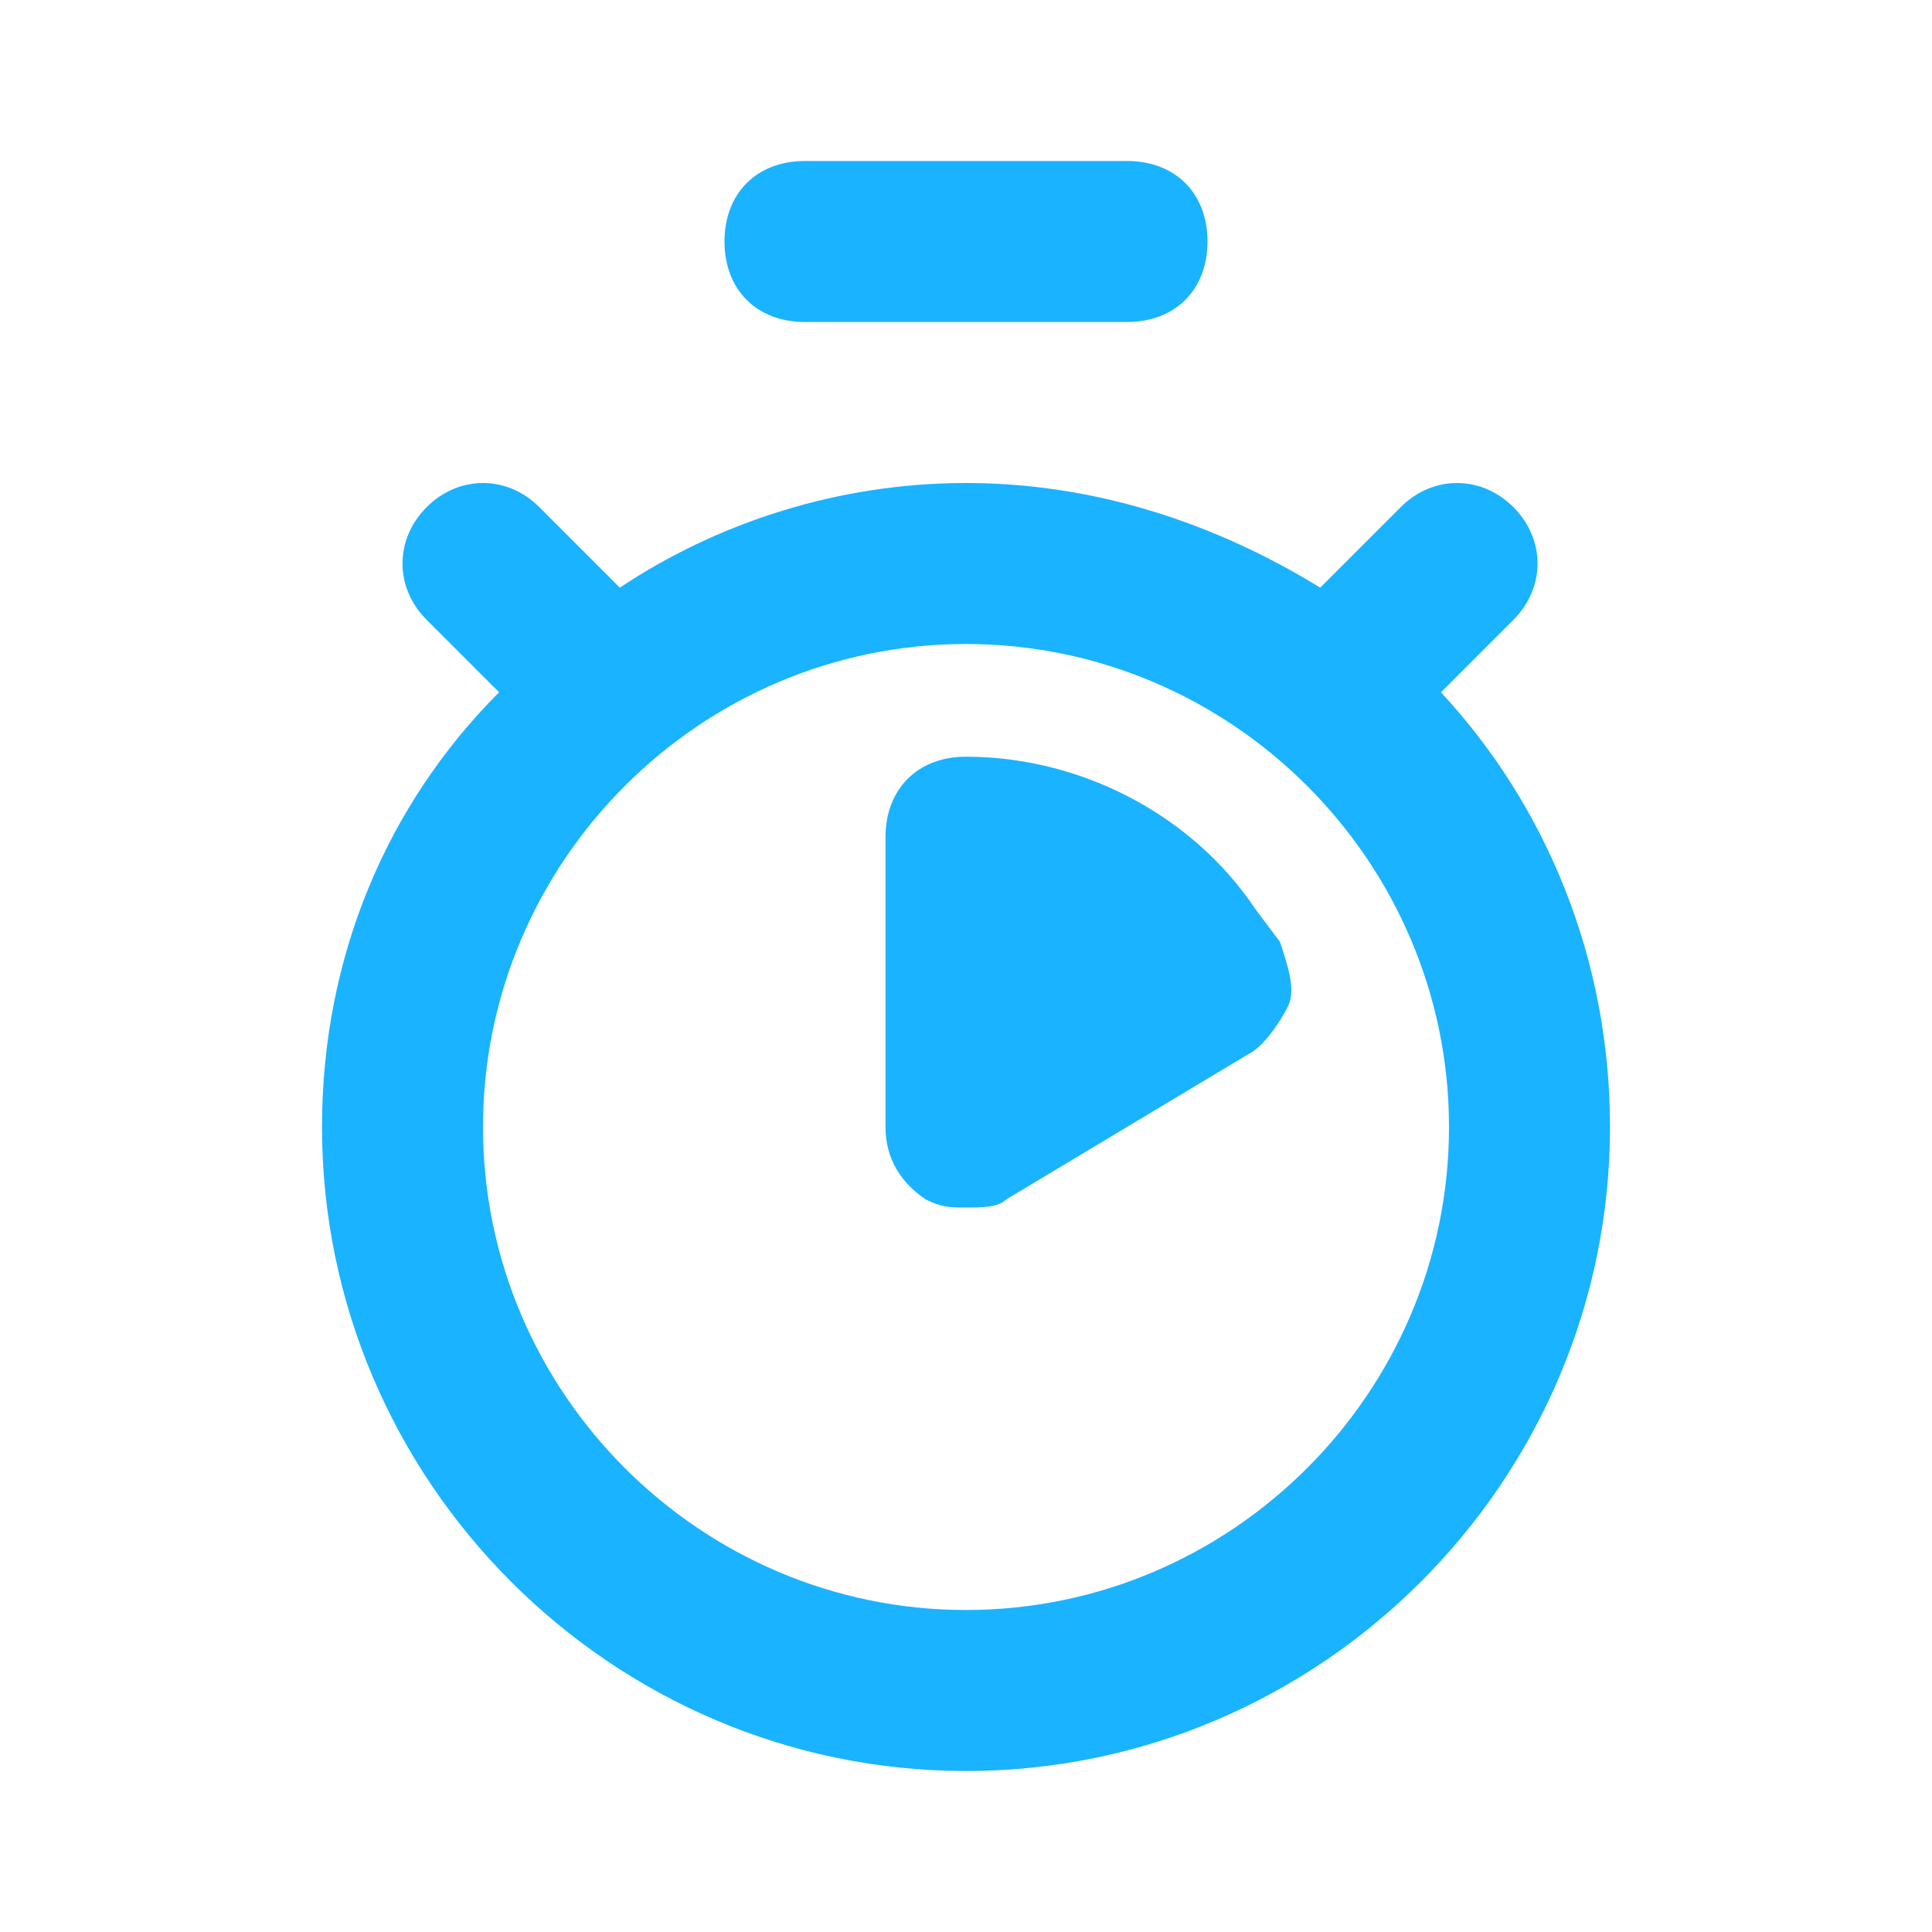
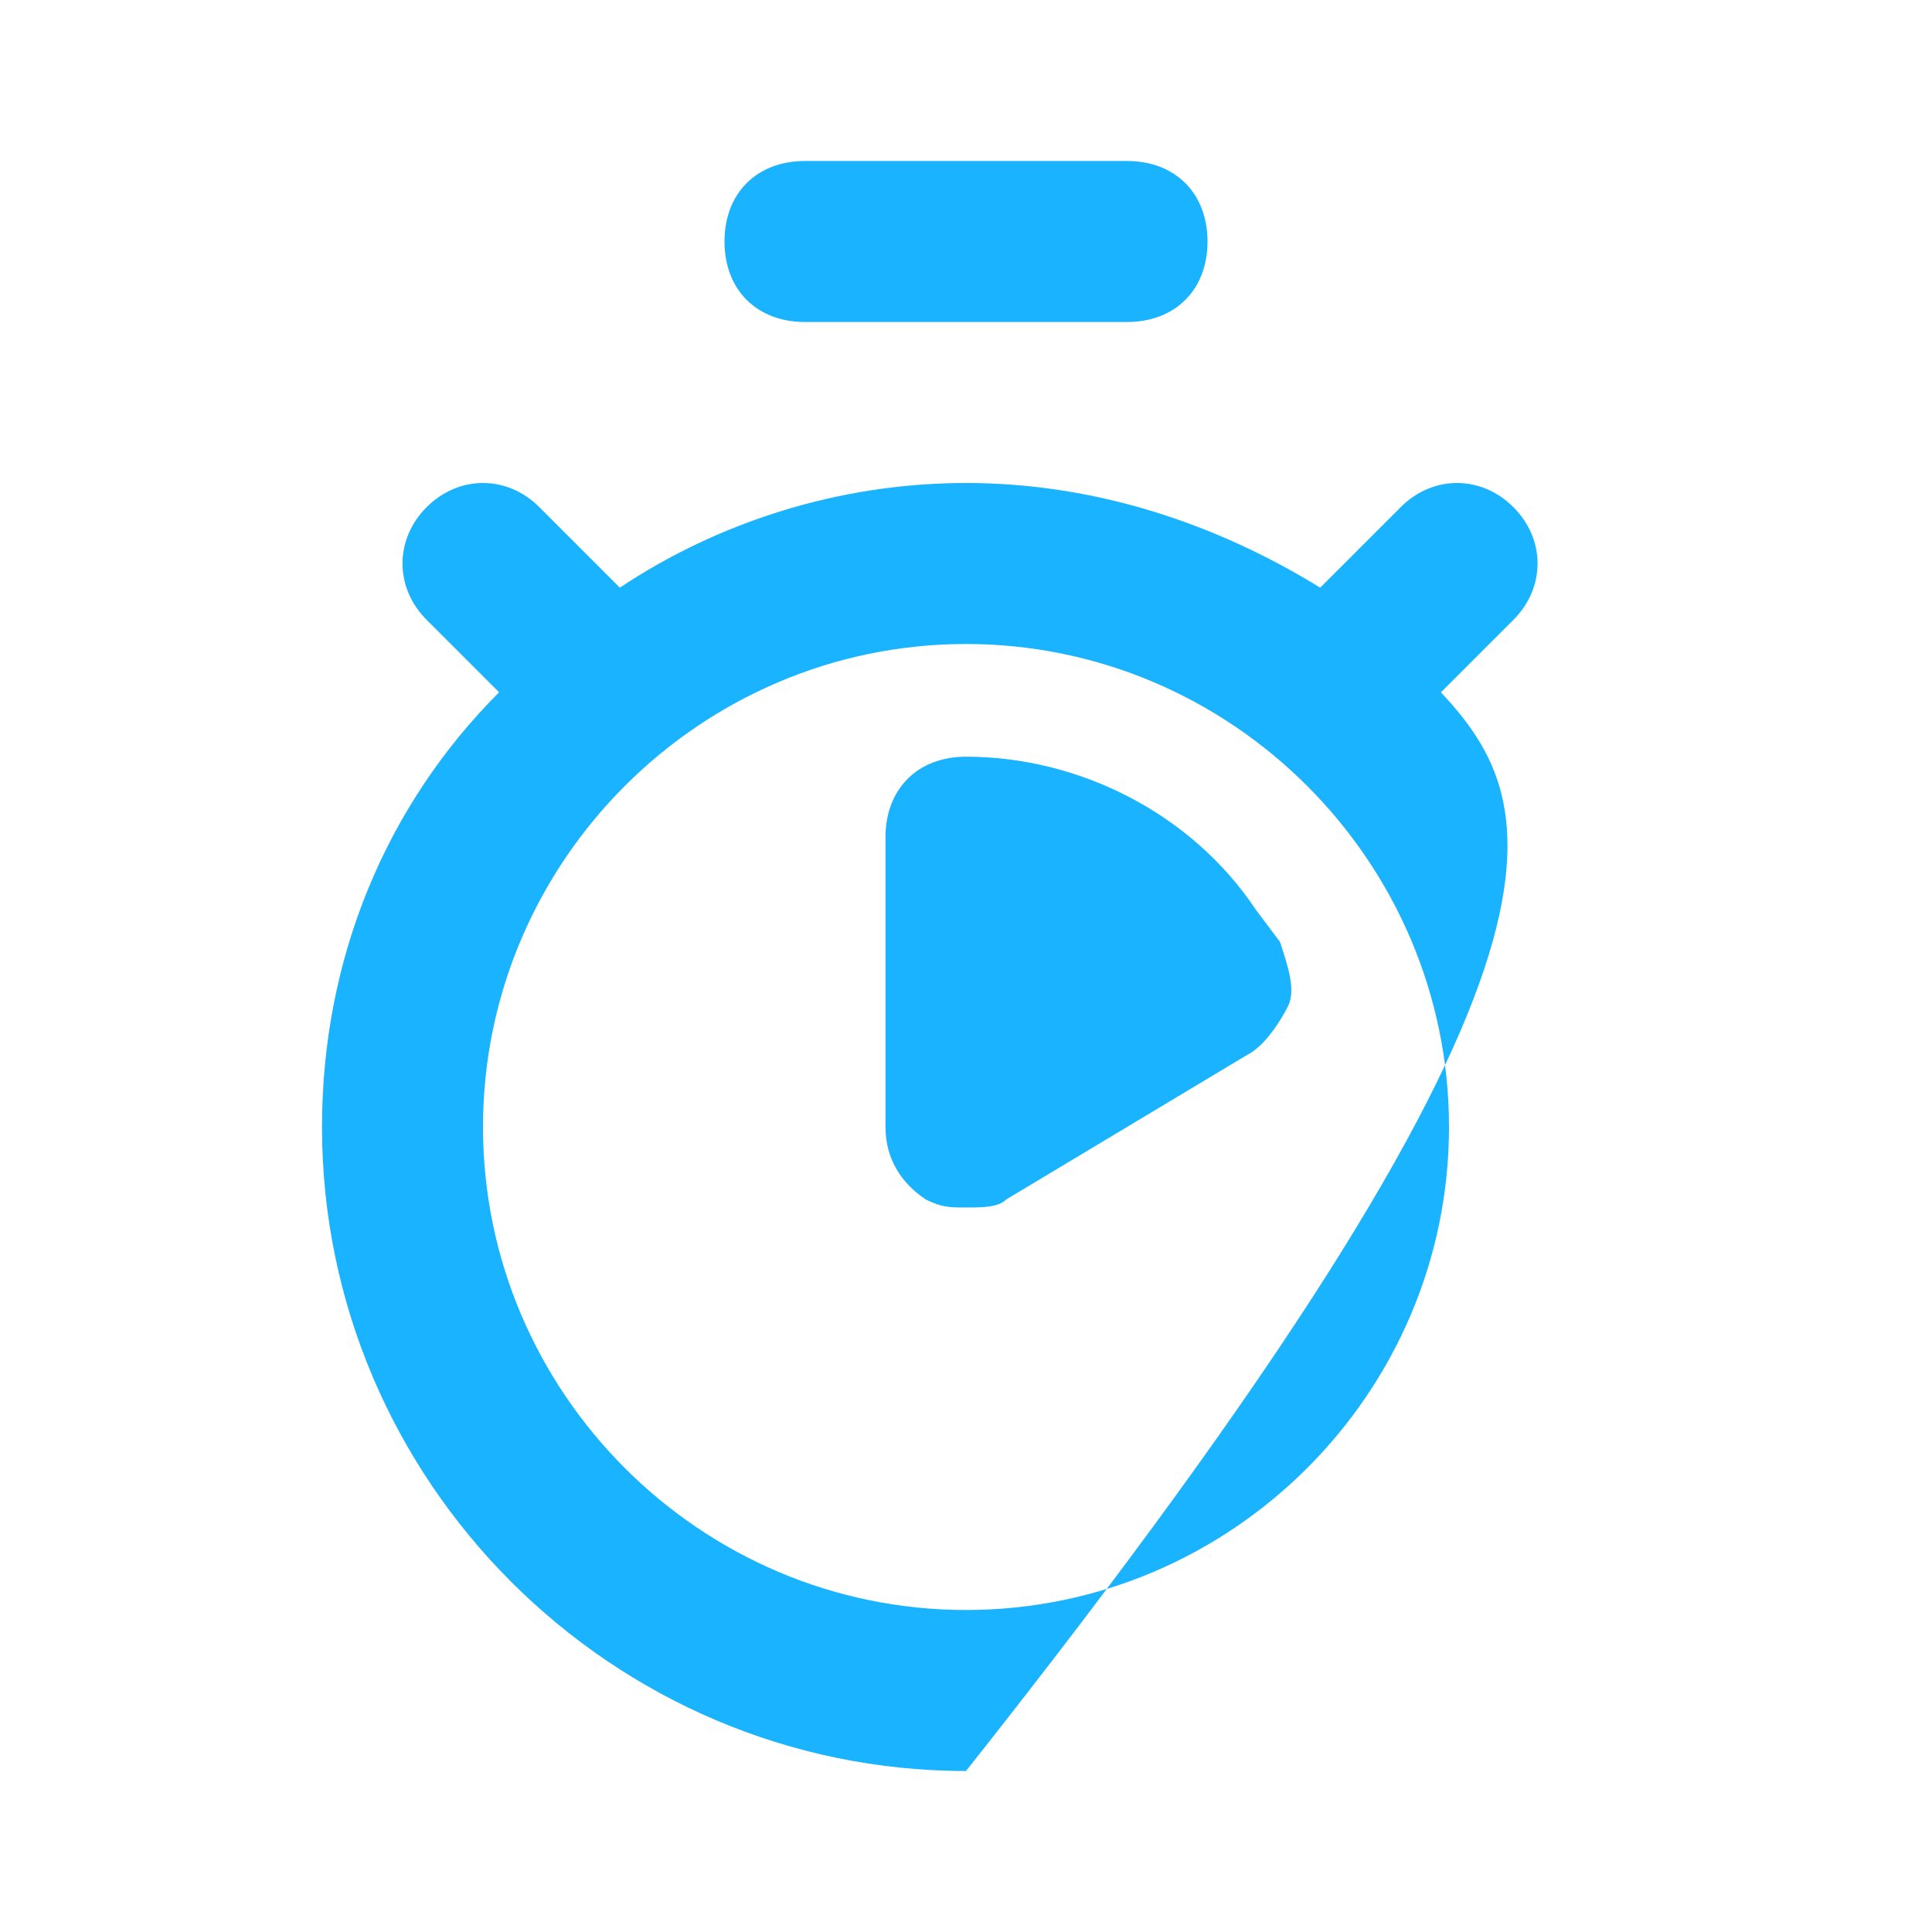
<svg xmlns="http://www.w3.org/2000/svg" version="1.0" id="grid" x="0px" y="0px" viewBox="0 0 24 24" style="enable-background:new 0 0 24 24;" xml:space="preserve">
  <style type="text/css"> .st0{fill:#1AB3FF;} </style>
-   <path class="st0" d="M17.9,8.6l0.9-0.9c0.4-0.4,0.4-1,0-1.4s-1-0.4-1.4,0l-1,1C15.1,6.5,13.6,6,12,6S8.9,6.5,7.7,7.3l-1-1 c-0.4-0.4-1-0.4-1.4,0s-0.4,1,0,1.4l0.9,0.9C4.8,10,4,11.9,4,14c0,4.4,3.6,8,8,8s8-3.6,8-8C20,11.9,19.2,10,17.9,8.6z M12,20 c-3.3,0-6-2.7-6-6s2.7-6,6-6s6,2.7,6,6S15.3,20,12,20z M15.6,11.3c-0.8-1.2-2.2-1.9-3.6-1.9c-0.6,0-1,0.4-1,1V14 c0,0.4,0.2,0.7,0.5,0.9C11.7,15,11.8,15,12,15c0.2,0,0.4,0,0.5-0.1l3-1.8c0.2-0.1,0.4-0.4,0.5-0.6s0-0.5-0.1-0.8L15.6,11.3z M10,4h4 c0.6,0,1-0.4,1-1s-0.4-1-1-1h-4C9.4,2,9,2.4,9,3S9.4,4,10,4z" />
+   <path class="st0" d="M17.9,8.6l0.9-0.9c0.4-0.4,0.4-1,0-1.4s-1-0.4-1.4,0l-1,1C15.1,6.5,13.6,6,12,6S8.9,6.5,7.7,7.3l-1-1 c-0.4-0.4-1-0.4-1.4,0s-0.4,1,0,1.4l0.9,0.9C4.8,10,4,11.9,4,14c0,4.4,3.6,8,8,8C20,11.9,19.2,10,17.9,8.6z M12,20 c-3.3,0-6-2.7-6-6s2.7-6,6-6s6,2.7,6,6S15.3,20,12,20z M15.6,11.3c-0.8-1.2-2.2-1.9-3.6-1.9c-0.6,0-1,0.4-1,1V14 c0,0.4,0.2,0.7,0.5,0.9C11.7,15,11.8,15,12,15c0.2,0,0.4,0,0.5-0.1l3-1.8c0.2-0.1,0.4-0.4,0.5-0.6s0-0.5-0.1-0.8L15.6,11.3z M10,4h4 c0.6,0,1-0.4,1-1s-0.4-1-1-1h-4C9.4,2,9,2.4,9,3S9.4,4,10,4z" />
</svg>